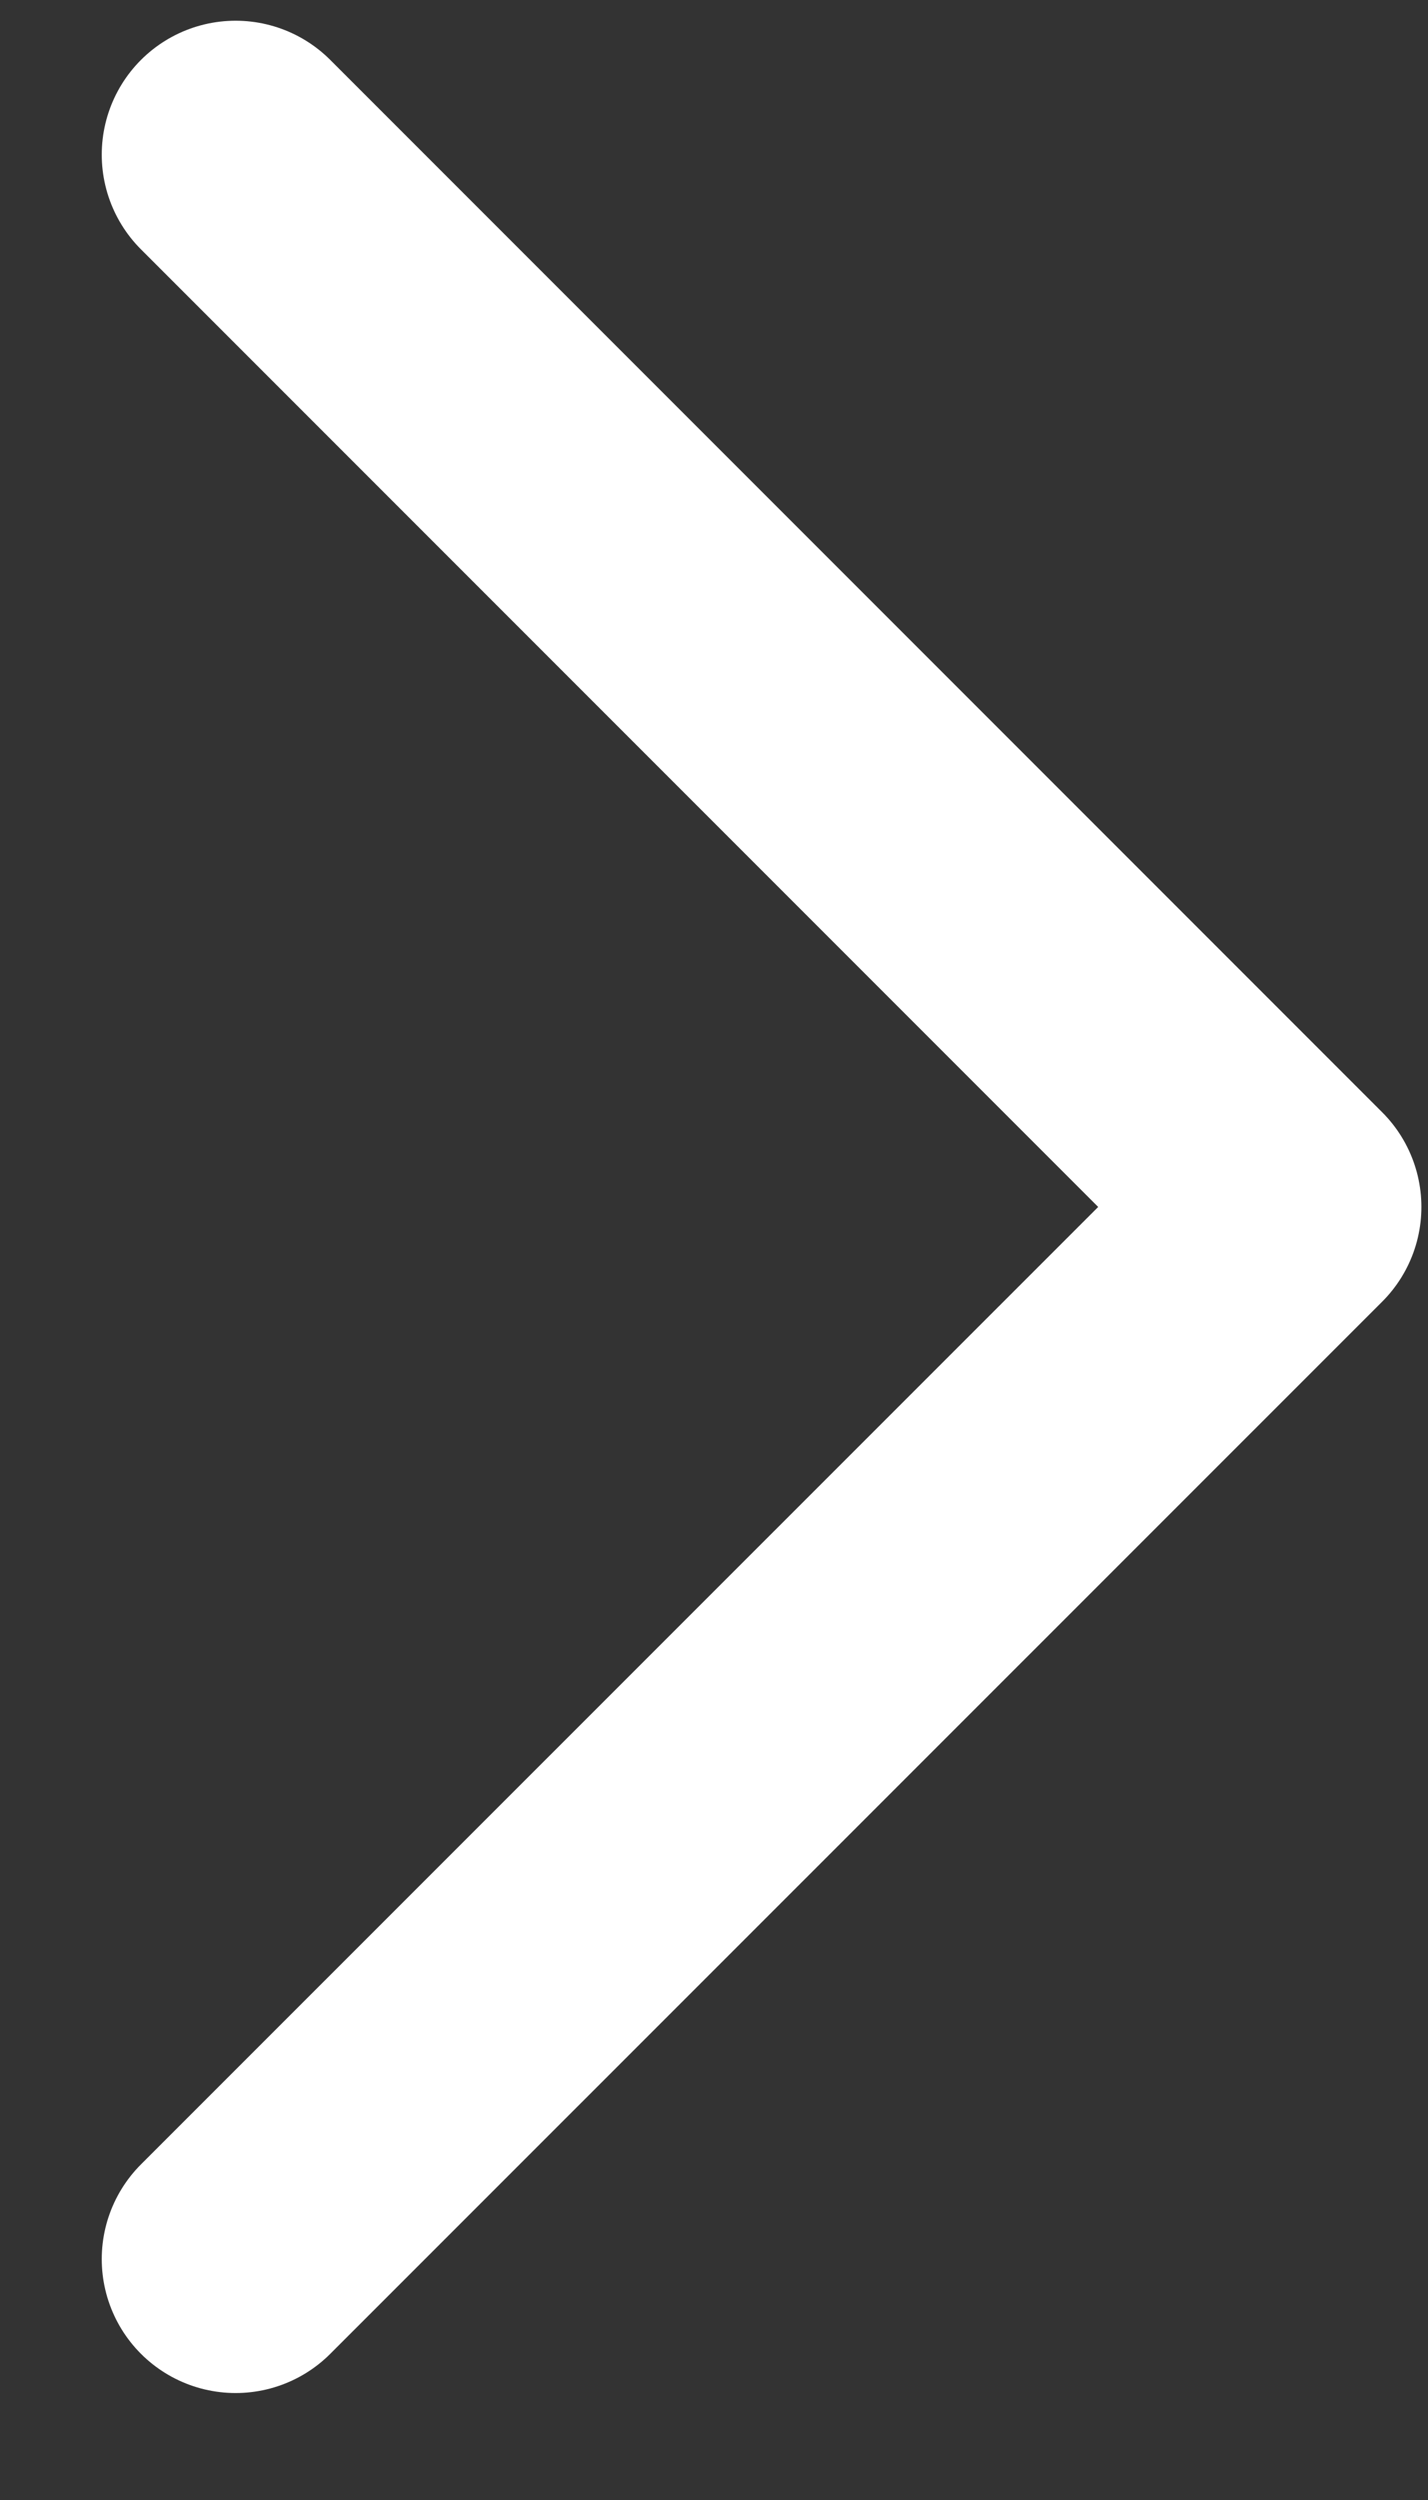
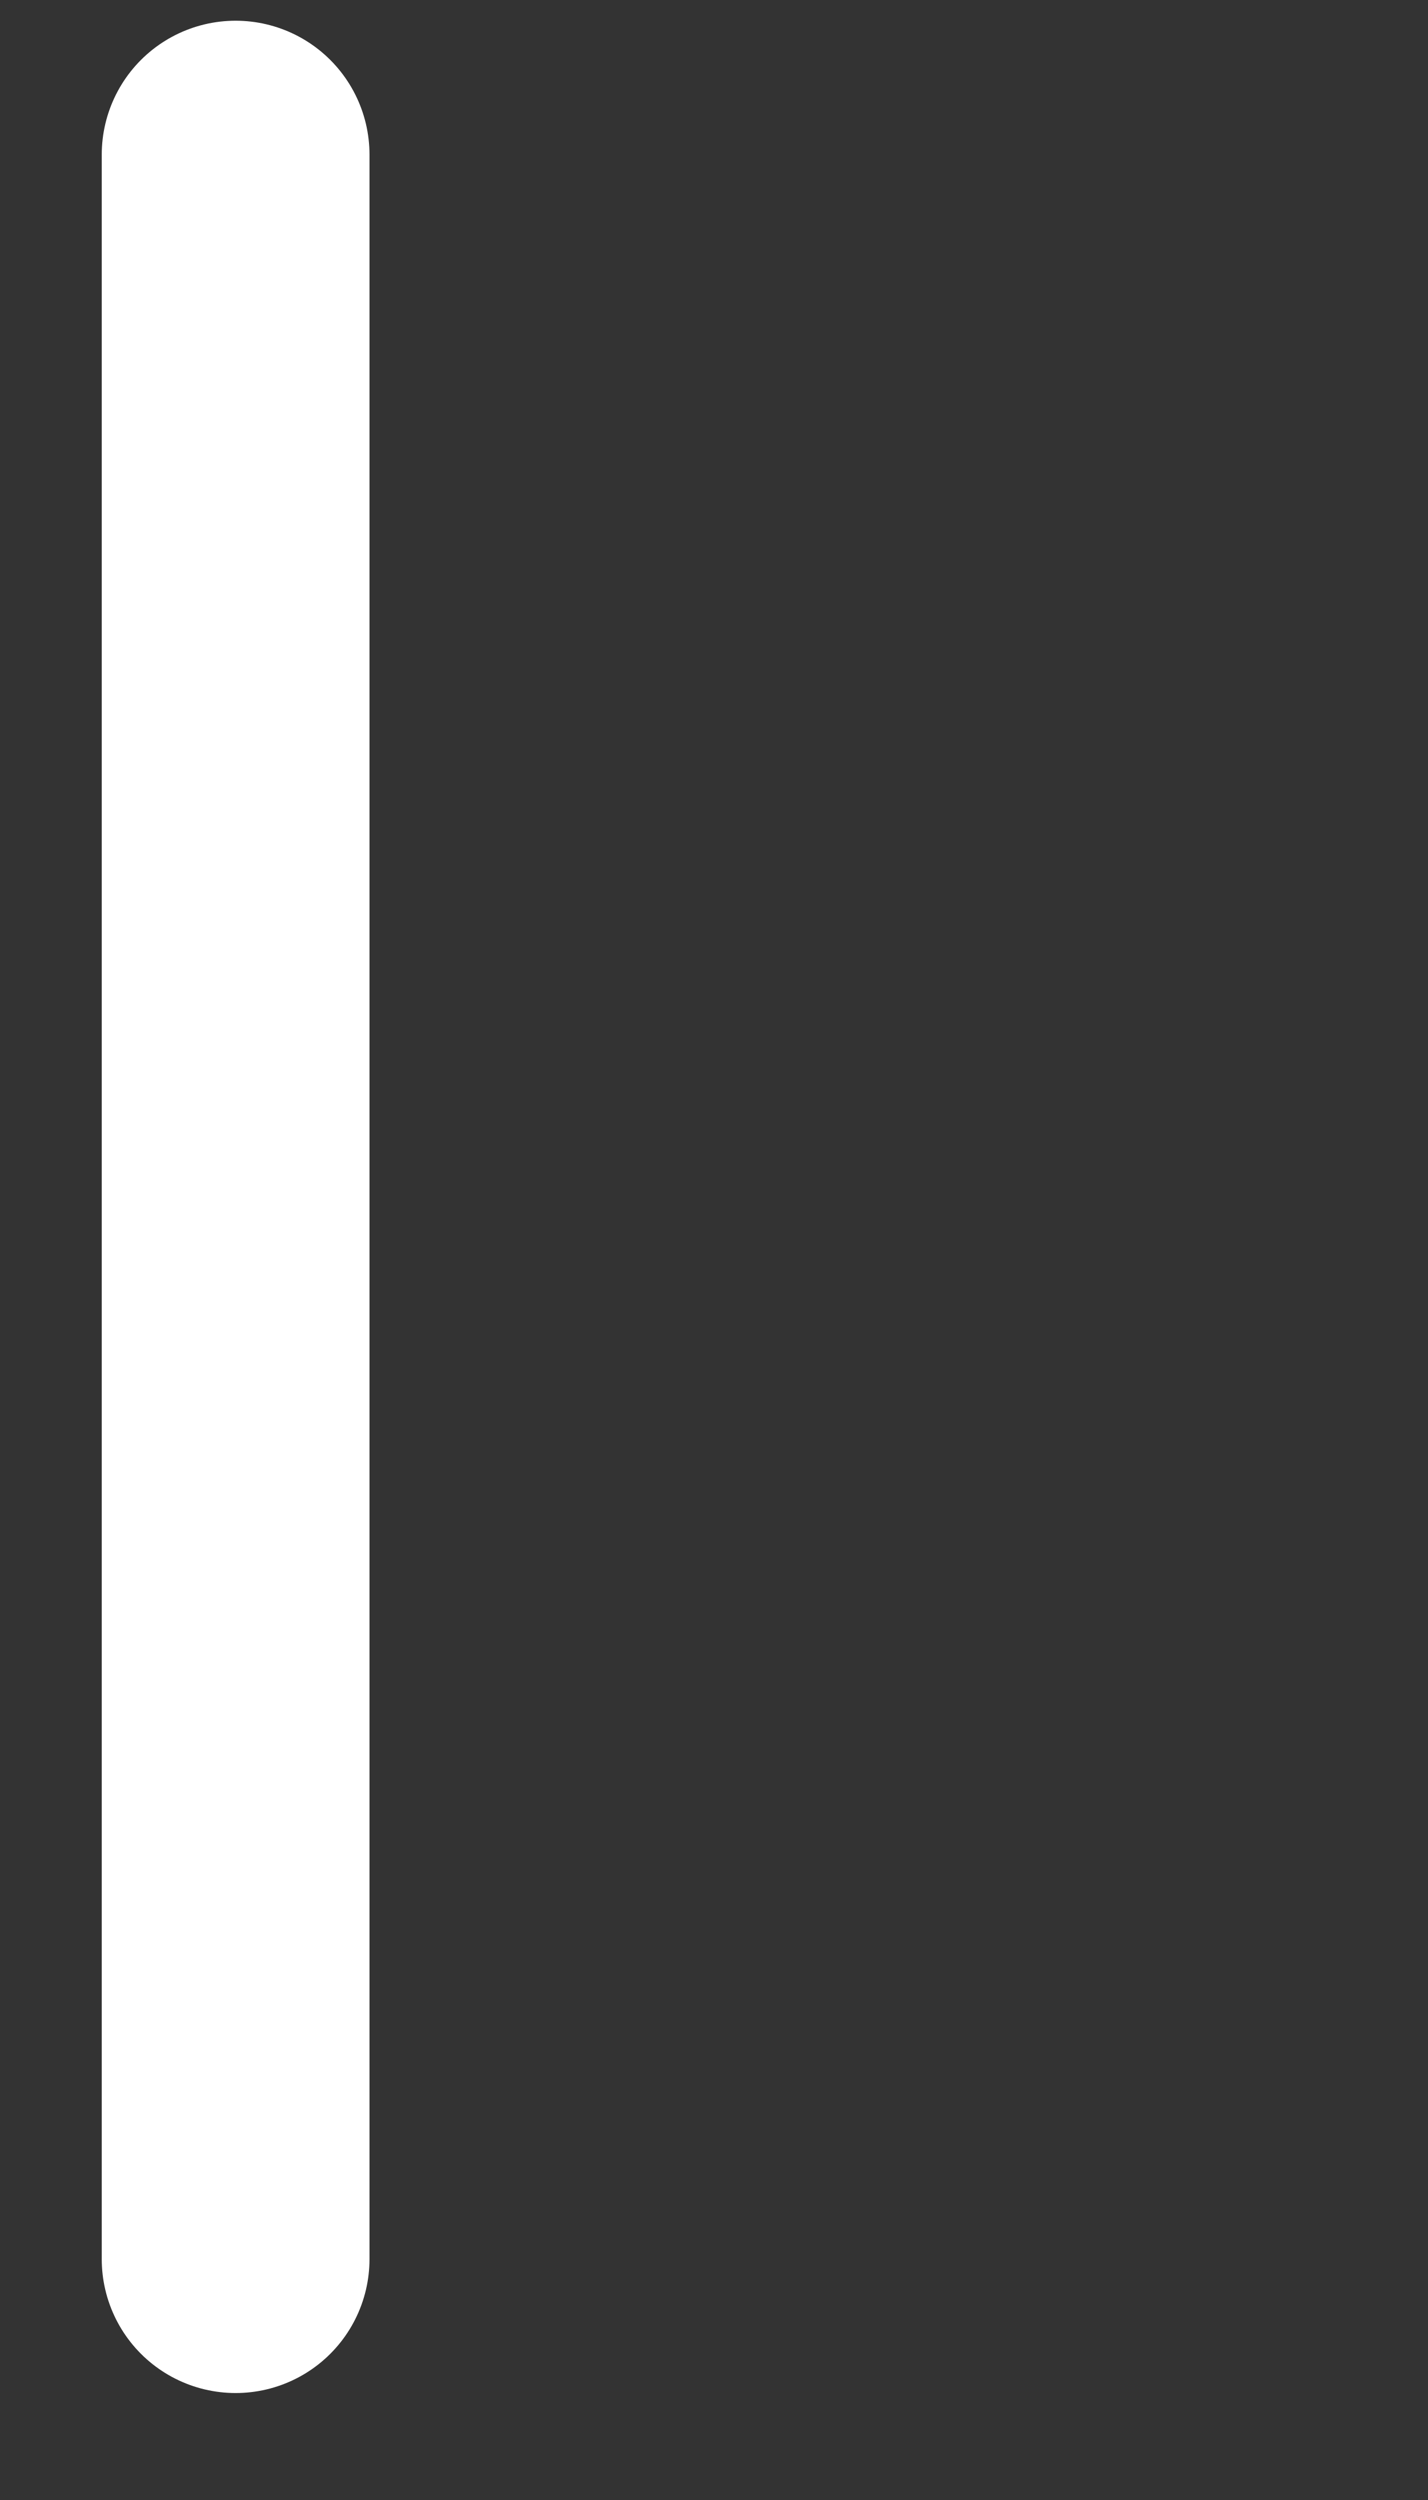
<svg xmlns="http://www.w3.org/2000/svg" width="8" height="14" viewBox="0 0 8 14" fill="none">
  <rect x="0" y="0" width="8" height="14" fill="#333333" stroke="none" />
-   <path d="M1.32 0.866L7.213 6.759L1.32 12.651" stroke="white" stroke-width="1.5" stroke-linecap="round" stroke-linejoin="round" />
+   <path d="M1.32 0.866L1.32 12.651" stroke="white" stroke-width="1.5" stroke-linecap="round" stroke-linejoin="round" />
</svg>